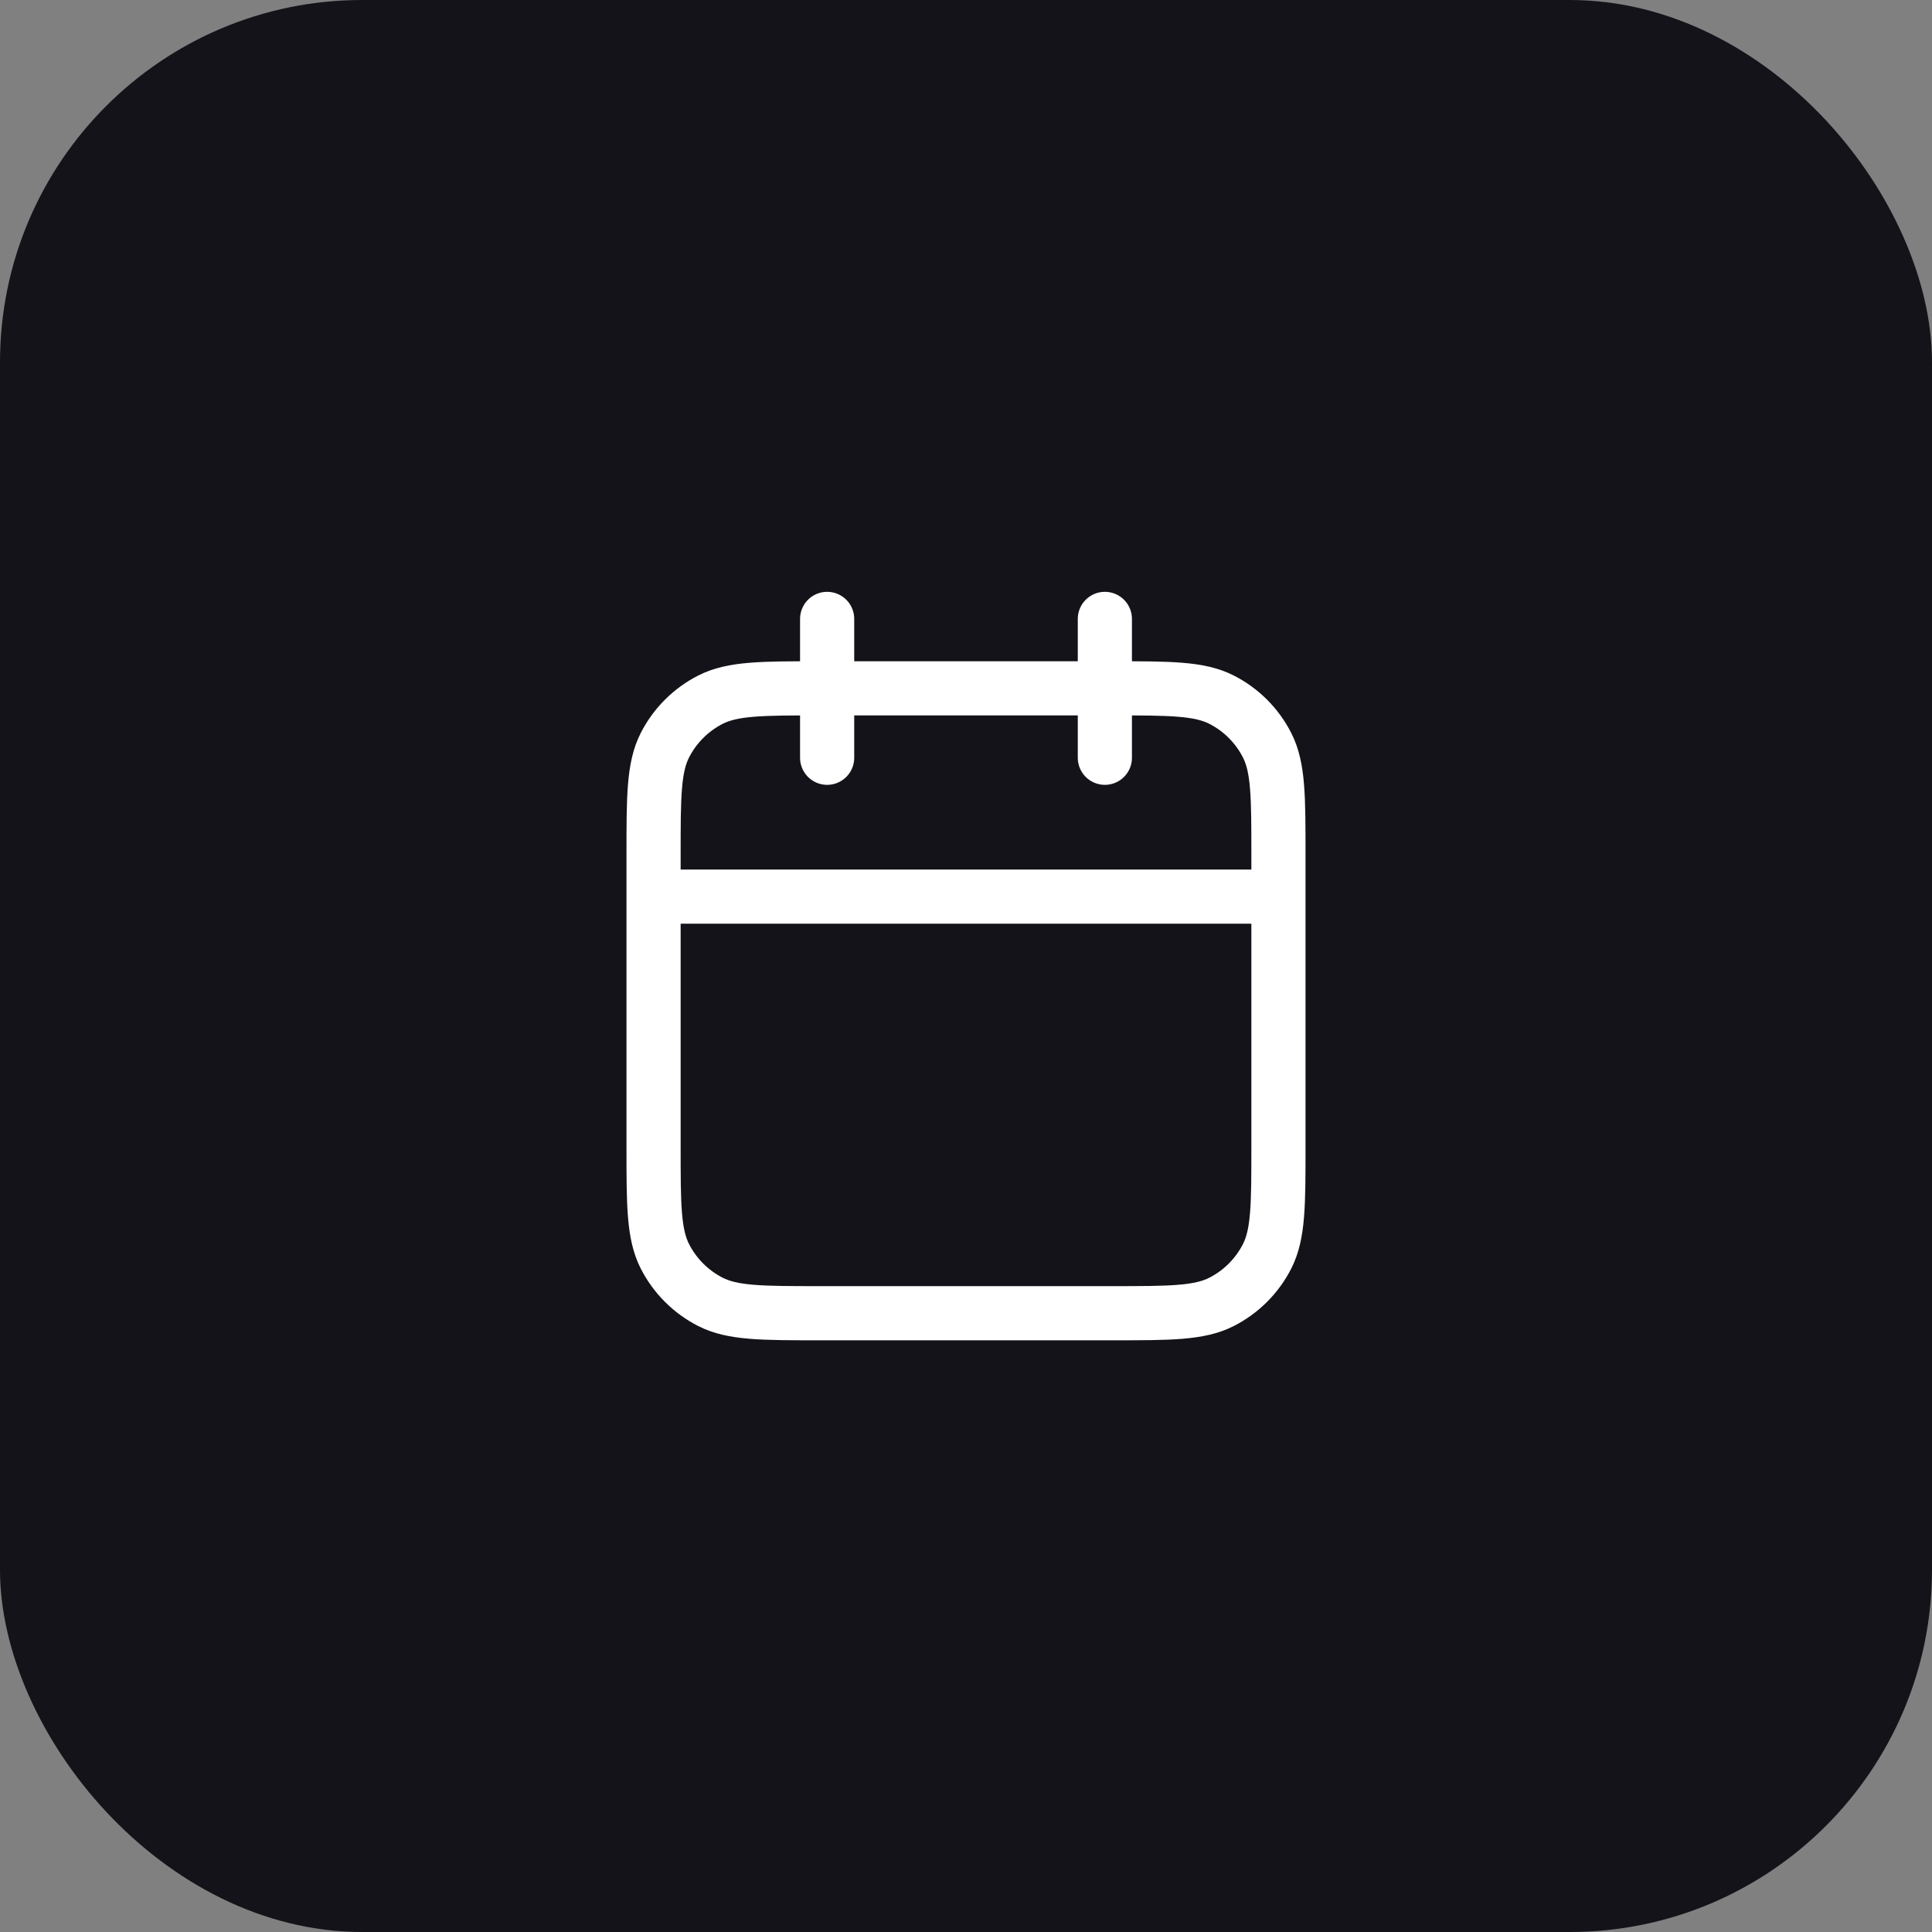
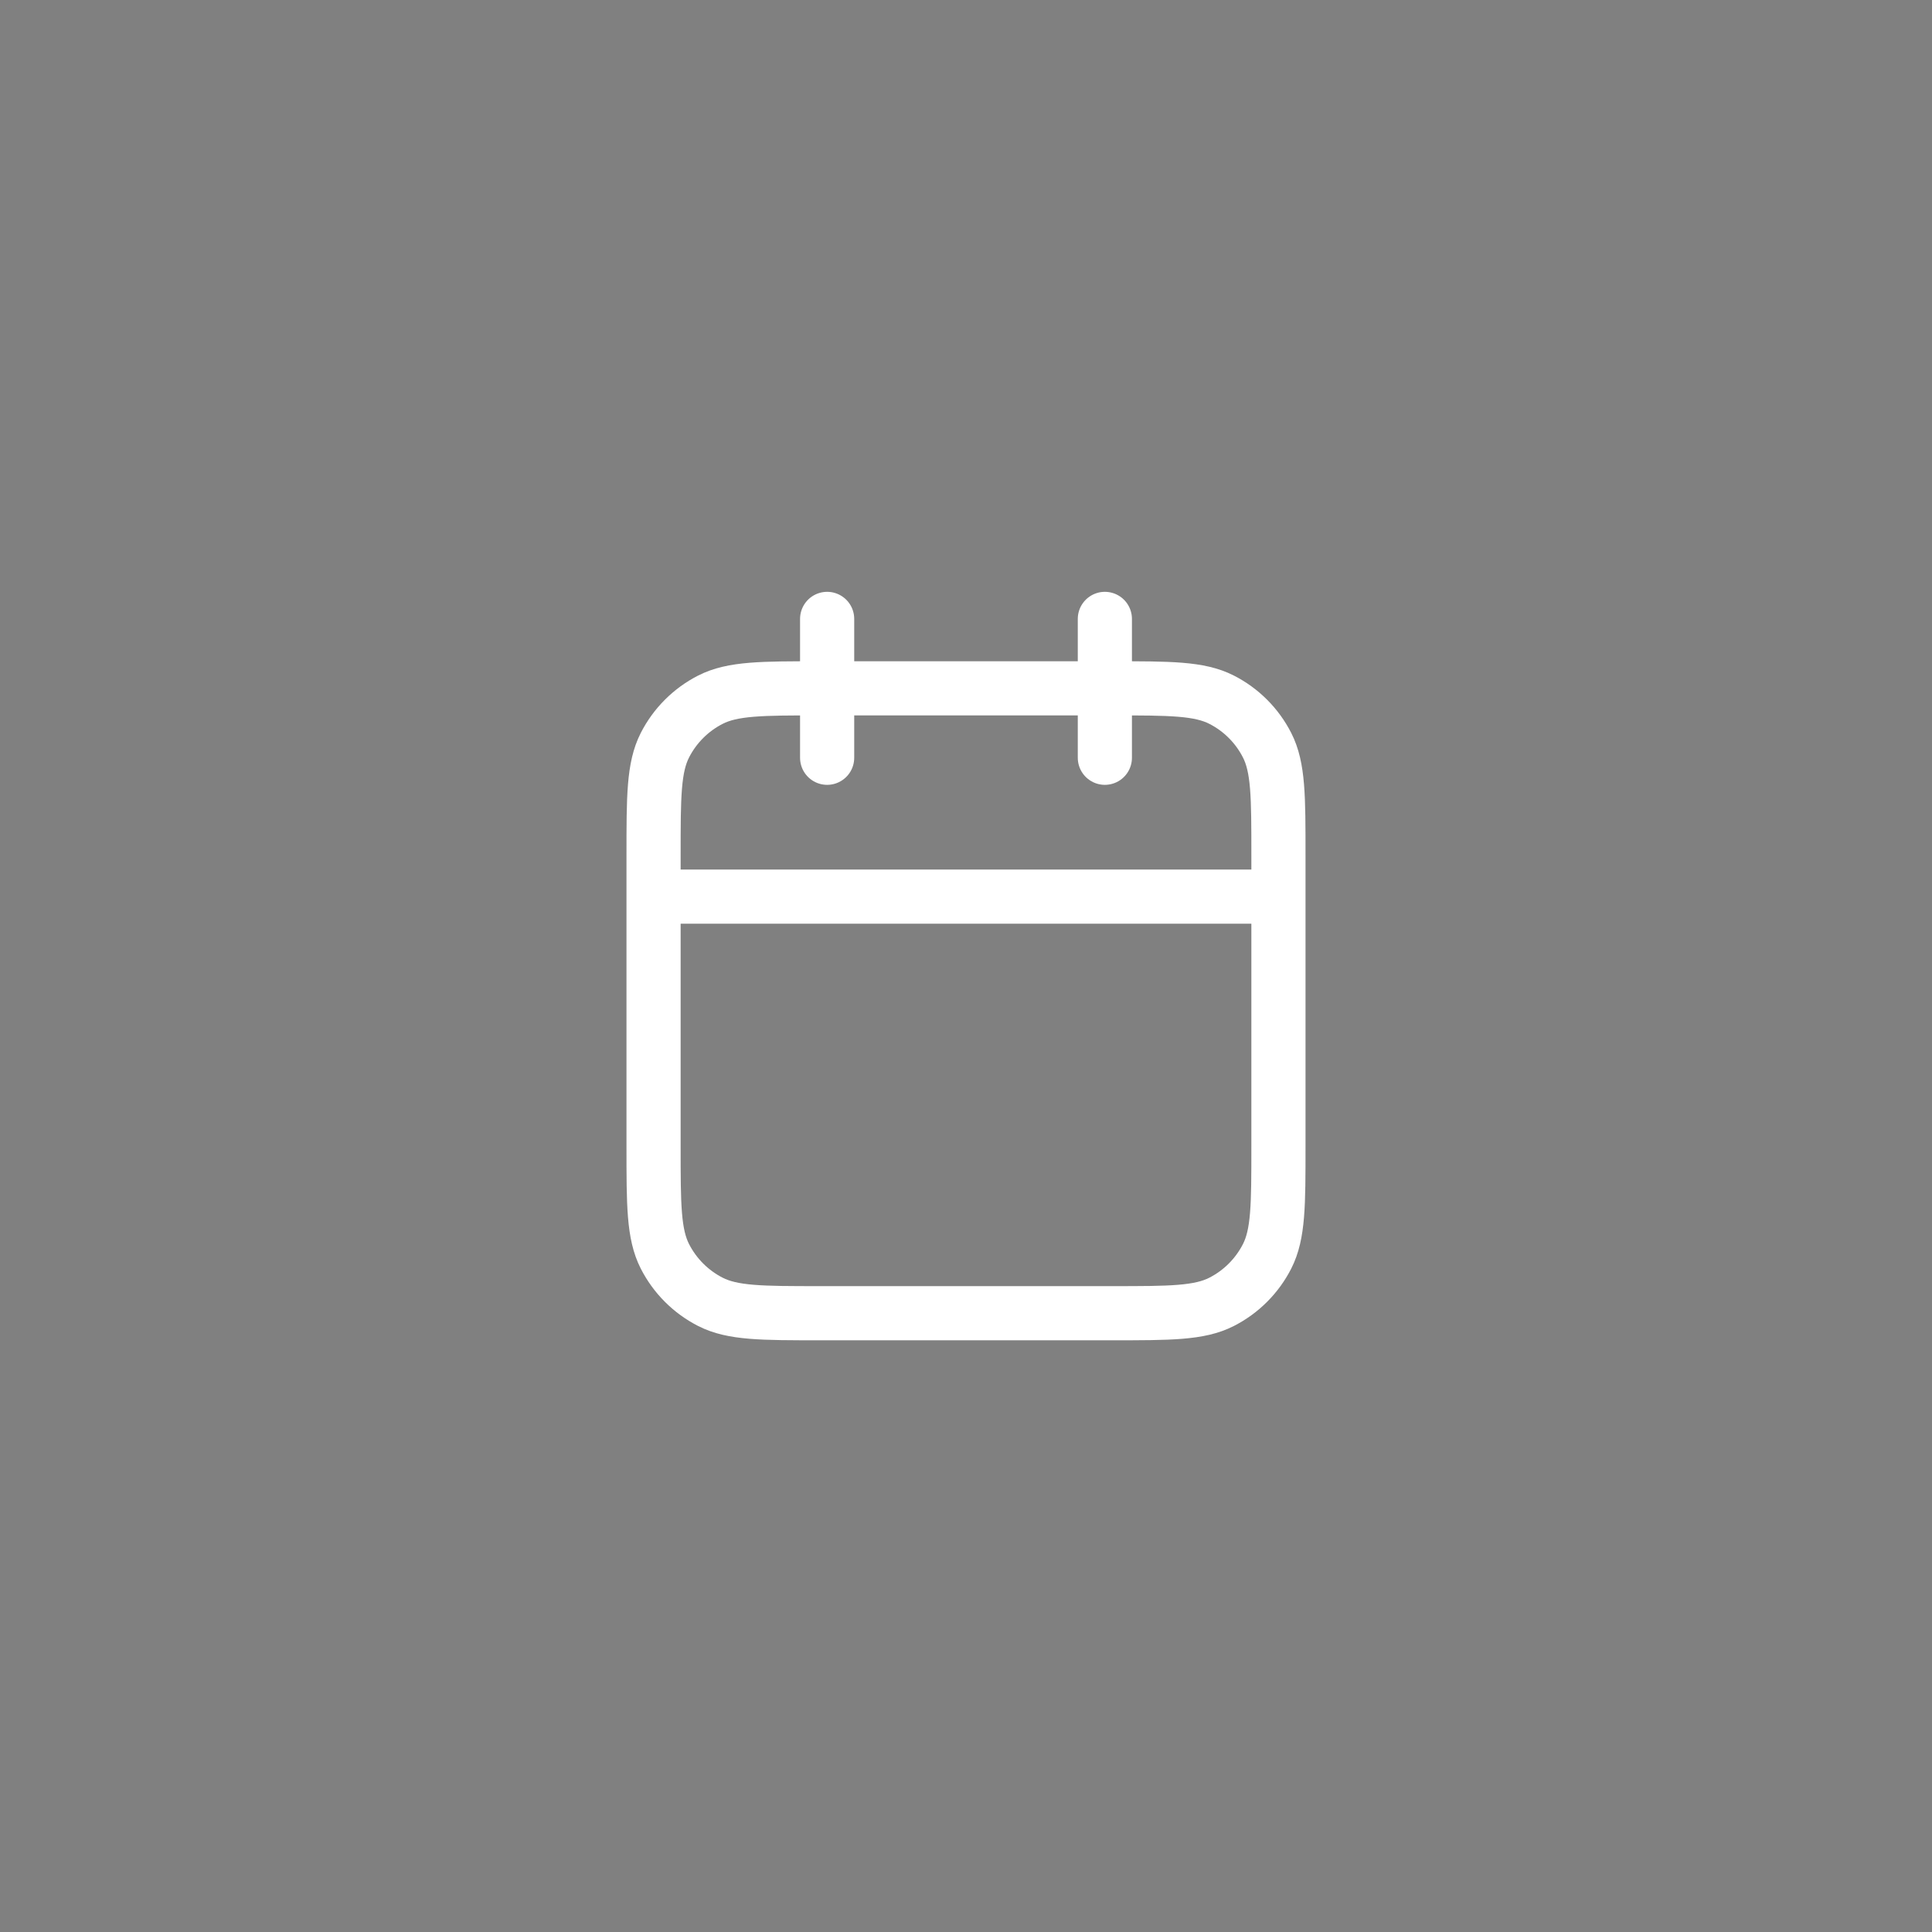
<svg xmlns="http://www.w3.org/2000/svg" width="64" height="64" fill="none">
  <rect width="100%" height="100%" fill="#808080" stroke="none" />
-   <rect width="64" height="64" fill="#141319" rx="12" />
  <path stroke="#fff" stroke-linecap="round" stroke-linejoin="round" stroke-width="1.794" d="M42.35 29.702h-20.7m14.95-9.2v4.6m-9.2-4.6v4.6m-.23 18.4h9.66c1.932 0 2.898 0 3.636-.376.649-.331 1.177-.859 1.508-1.508.376-.738.376-1.704.376-3.636v-9.66c0-1.932 0-2.898-.376-3.636-.331-.649-.858-1.177-1.508-1.508-.738-.376-1.704-.376-3.636-.376h-9.66c-1.932 0-2.898 0-3.636.376-.649.331-1.177.859-1.508 1.508-.376.738-.376 1.704-.376 3.636v9.66c0 1.932 0 2.898.376 3.636.331.649.859 1.177 1.508 1.508.738.376 1.704.376 3.636.376Z" />
</svg>